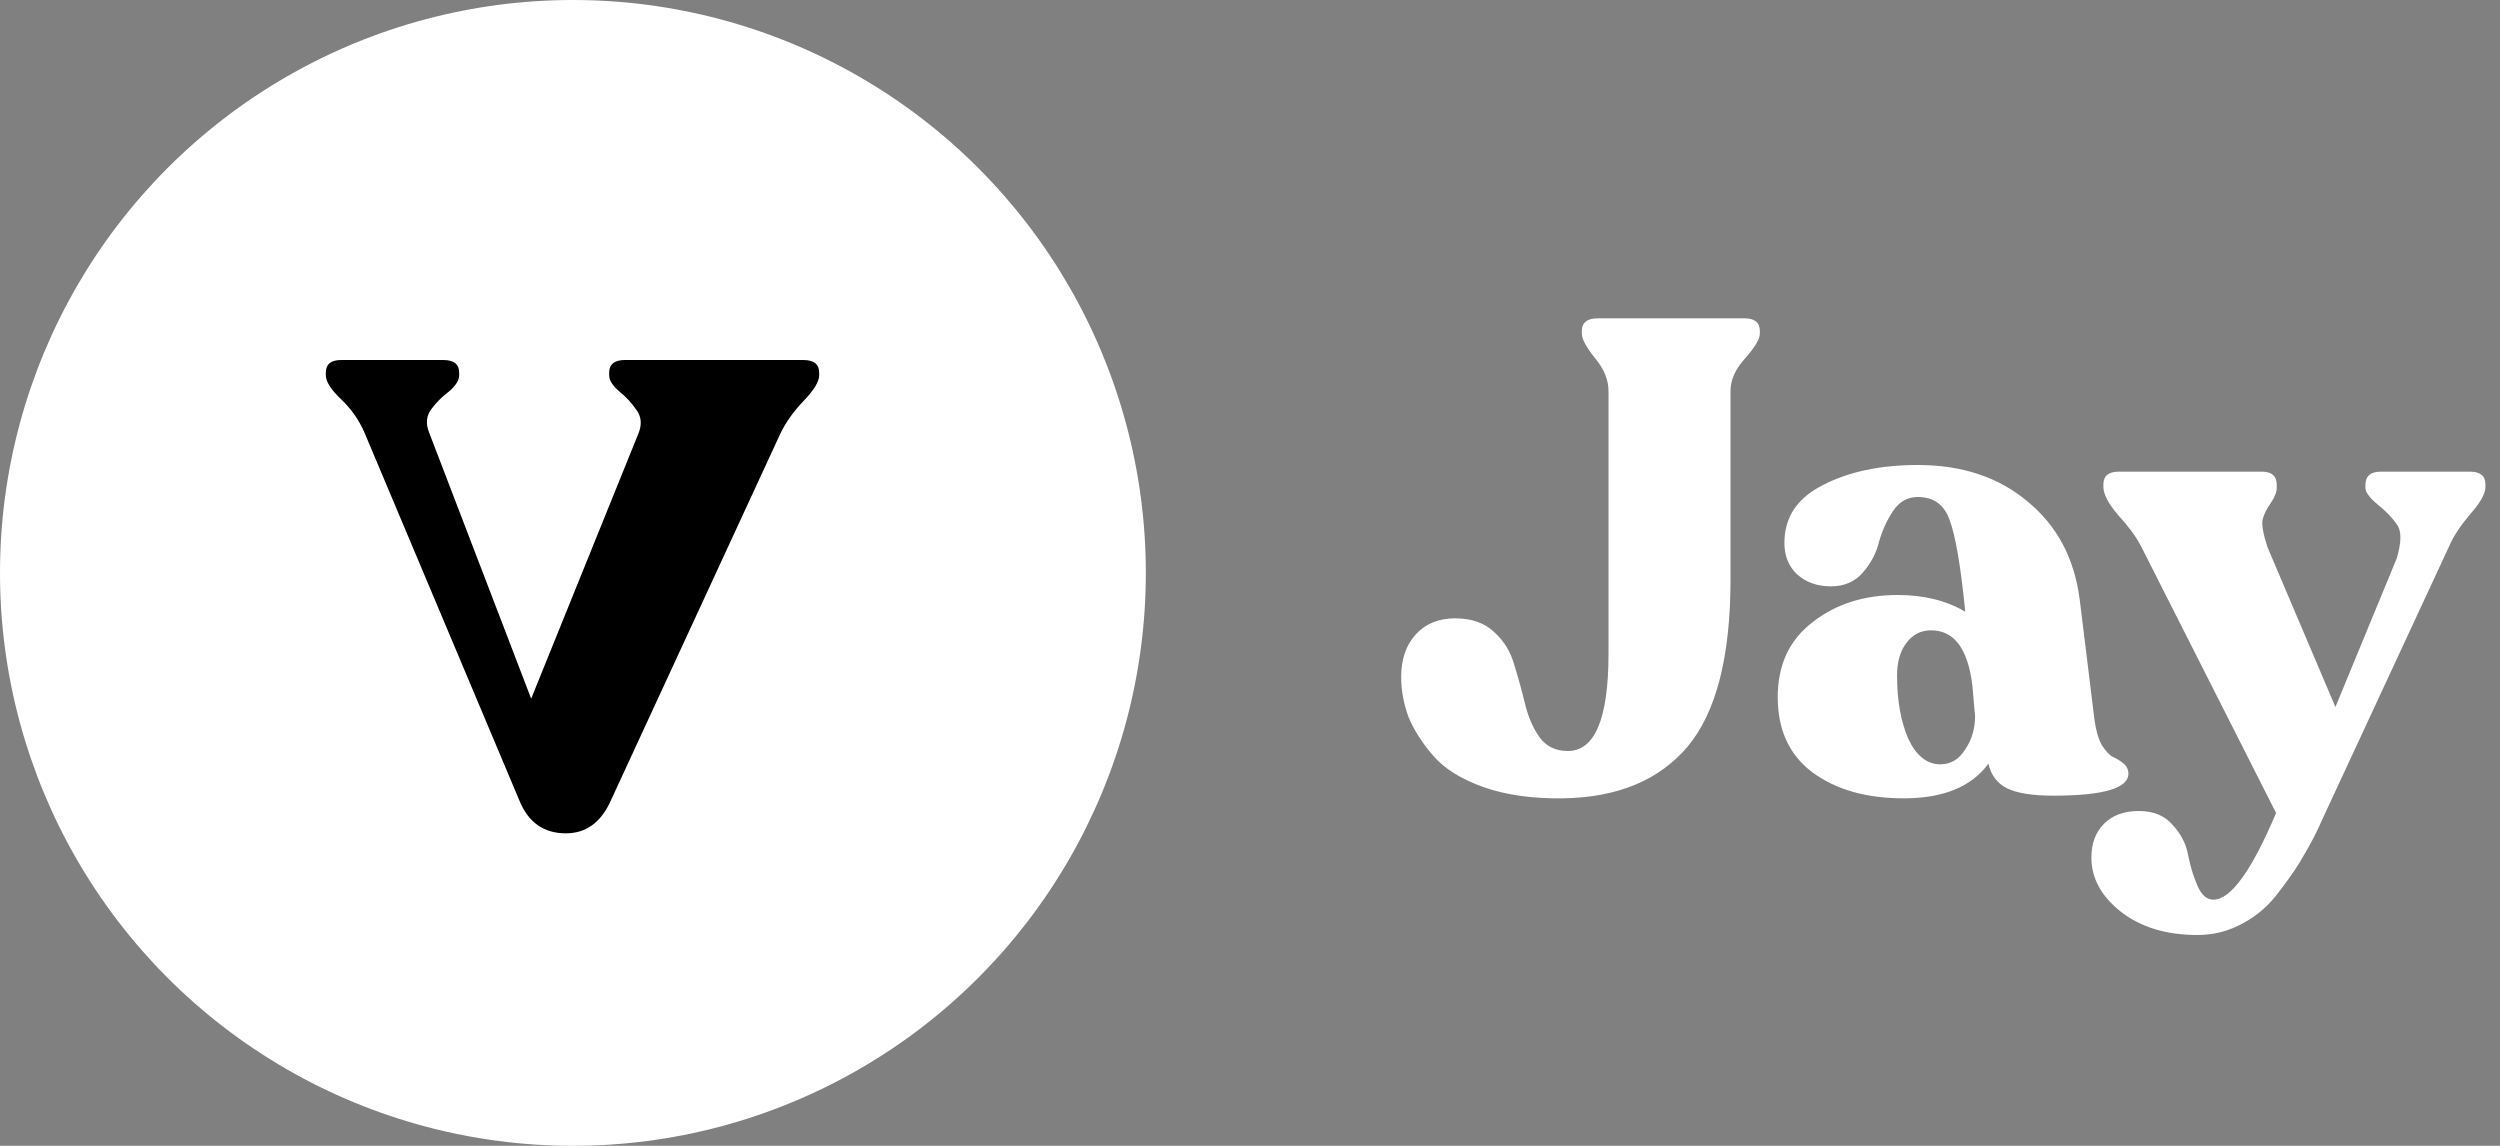
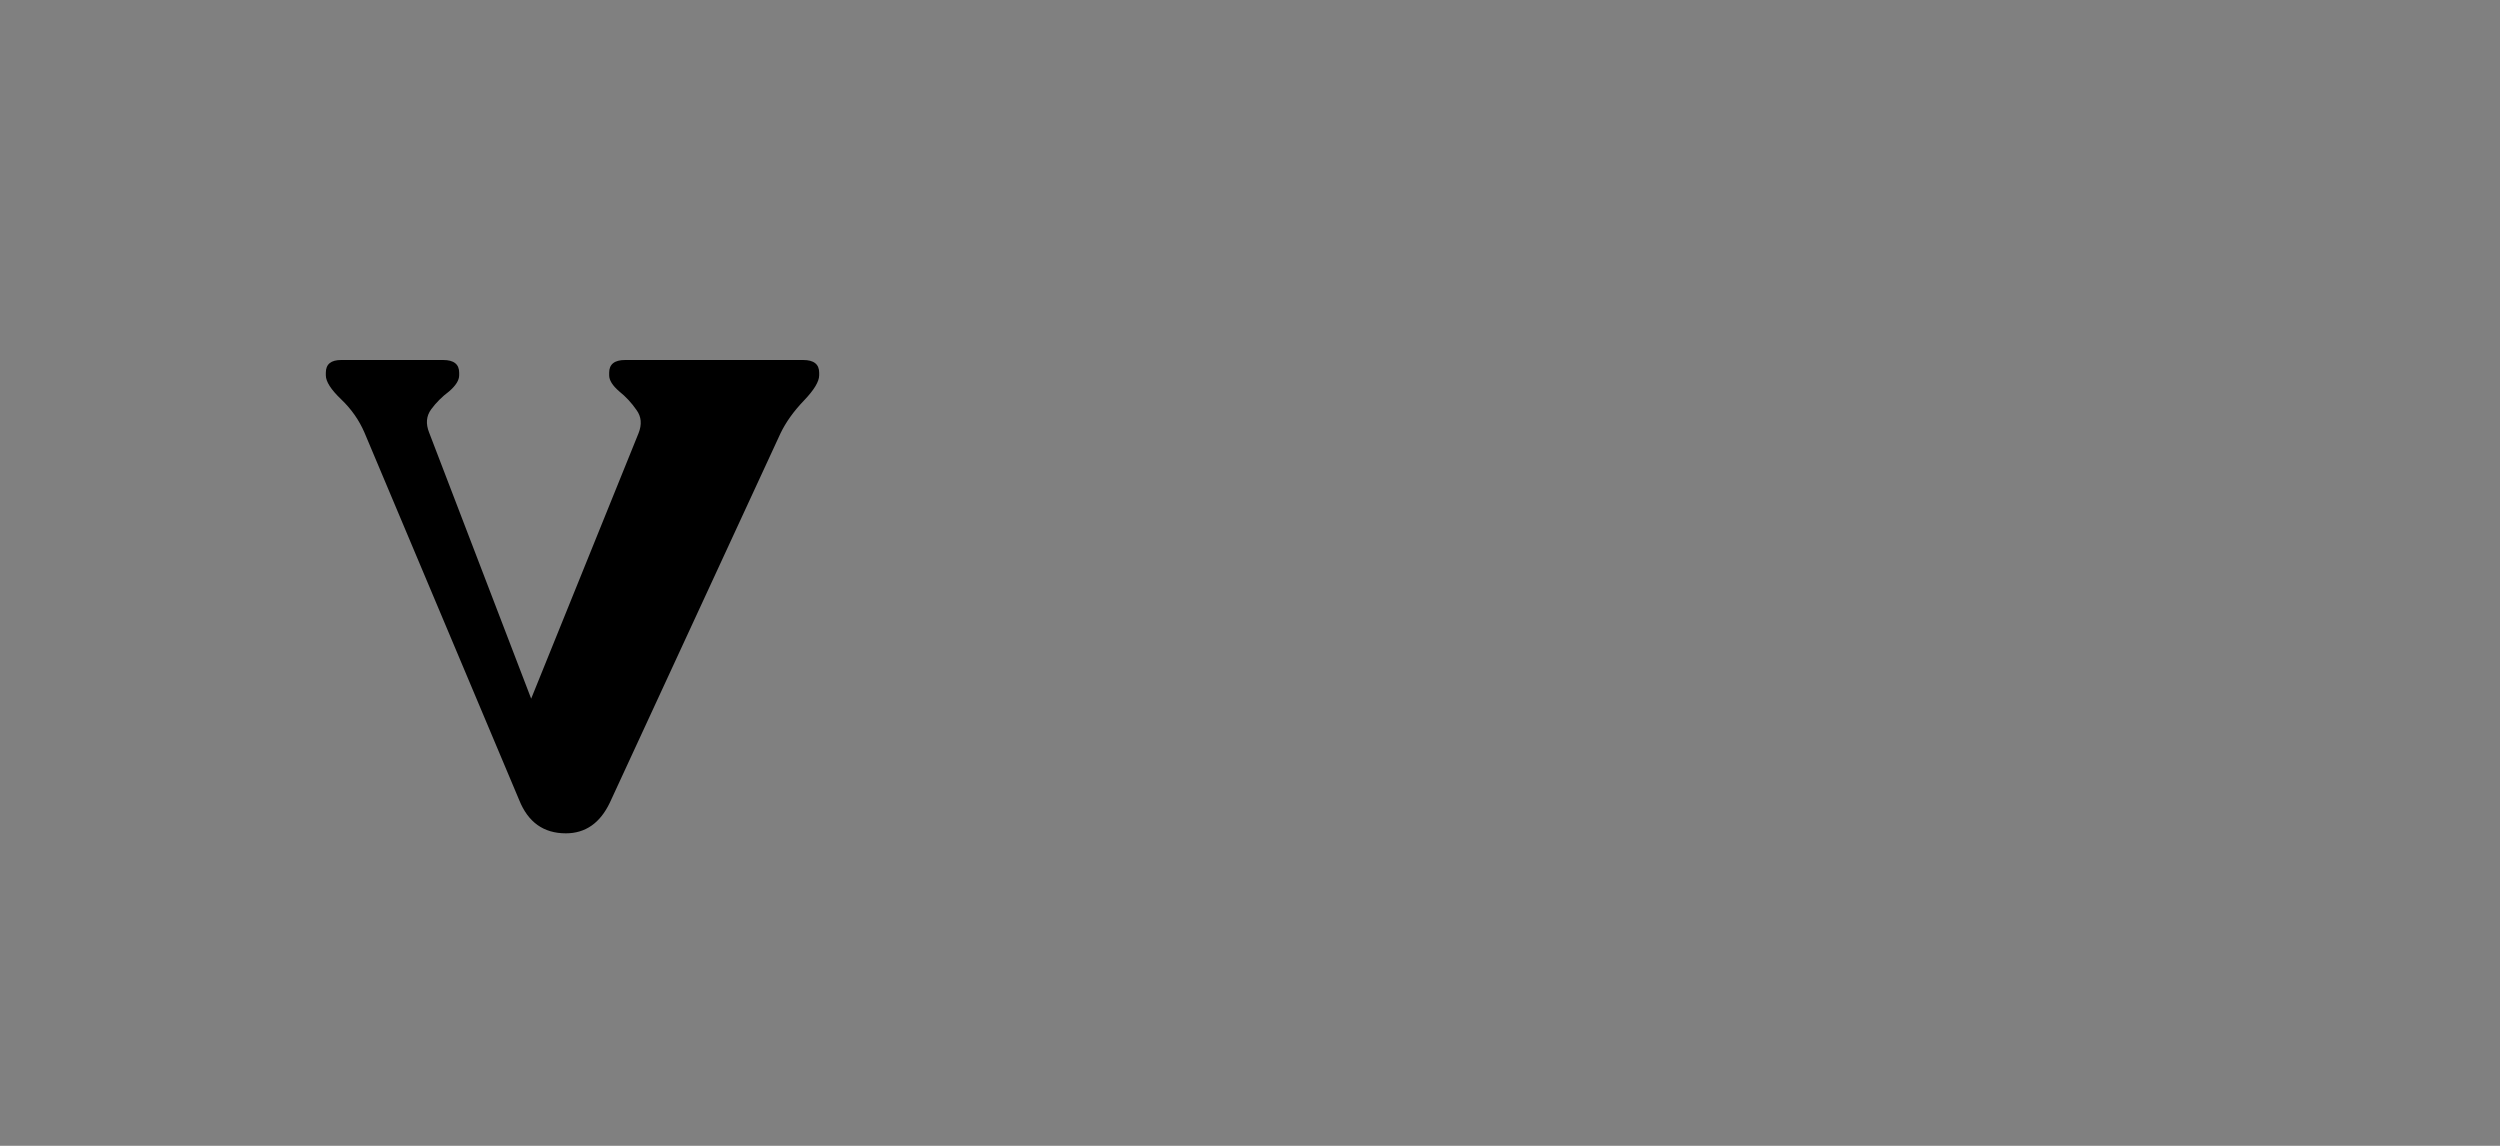
<svg xmlns="http://www.w3.org/2000/svg" width="120" height="55" viewBox="0 0 120 55" fill="none">
  <rect x="0" y="0" width="120" height="55" fill="#808080" stroke="none" />
-   <circle cx="27.5" cy="27.5" r="27.5" fill="white" />
-   <path d="M16.376 17.28C15.885 17.28 15.64 17.483 15.64 17.888V18.016C15.64 18.315 15.885 18.699 16.376 19.168C16.867 19.637 17.24 20.171 17.496 20.768L24.92 38.4C25.347 39.467 26.093 40 27.16 40C28.099 40 28.803 39.509 29.272 38.528L37.464 20.8C37.72 20.267 38.093 19.744 38.584 19.232C39.075 18.72 39.32 18.315 39.32 18.016V17.888C39.32 17.483 39.064 17.28 38.552 17.28H30.008C29.496 17.28 29.24 17.483 29.24 17.888V18.016C29.24 18.251 29.4 18.507 29.72 18.784C30.04 19.04 30.317 19.339 30.552 19.68C30.787 20 30.819 20.373 30.648 20.8L25.496 33.536L20.6 20.768C20.429 20.341 20.461 19.968 20.696 19.648C20.931 19.328 21.219 19.04 21.56 18.784C21.88 18.507 22.04 18.251 22.04 18.016V17.888C22.04 17.483 21.784 17.28 21.272 17.28H16.376Z" fill="black" />
-   <path d="M77.208 18.768C77.208 18.235 76.995 17.712 76.568 17.2C76.141 16.667 75.928 16.272 75.928 16.016V15.888C75.928 15.483 76.184 15.28 76.696 15.28H83.736C84.227 15.28 84.472 15.483 84.472 15.888V16.016C84.472 16.272 84.237 16.667 83.768 17.2C83.299 17.712 83.064 18.235 83.064 18.768V27.824C83.064 31.515 82.381 34.181 81.016 35.824C79.651 37.445 77.656 38.277 75.032 38.32C73.56 38.341 72.28 38.16 71.192 37.776C70.125 37.392 69.325 36.891 68.792 36.272C68.259 35.653 67.864 35.035 67.608 34.416C67.373 33.776 67.256 33.136 67.256 32.496C67.256 31.643 67.491 30.96 67.96 30.448C68.429 29.936 69.059 29.68 69.848 29.68C70.637 29.68 71.267 29.904 71.736 30.352C72.205 30.779 72.525 31.312 72.696 31.952C72.888 32.571 73.059 33.189 73.208 33.808C73.357 34.427 73.592 34.96 73.912 35.408C74.232 35.835 74.68 36.048 75.256 36.048C76.557 36.048 77.208 34.491 77.208 31.376V18.768ZM100.531 34.512C100.595 35.024 100.713 35.44 100.883 35.76C101.075 36.059 101.257 36.251 101.427 36.336C101.619 36.421 101.79 36.528 101.939 36.656C102.089 36.784 102.163 36.944 102.163 37.136C102.163 37.84 100.958 38.192 98.547 38.192C97.566 38.192 96.83 38.075 96.339 37.84C95.87 37.605 95.571 37.211 95.443 36.656C94.633 37.765 93.278 38.32 91.379 38.32C89.587 38.32 88.126 37.904 86.995 37.072C85.886 36.24 85.331 35.035 85.331 33.456C85.331 31.92 85.886 30.725 86.995 29.872C88.105 28.997 89.47 28.56 91.091 28.56C92.35 28.56 93.427 28.827 94.323 29.36V29.264C94.11 27.152 93.865 25.723 93.587 24.976C93.331 24.229 92.819 23.856 92.051 23.856C91.561 23.856 91.166 24.08 90.867 24.528C90.569 24.976 90.345 25.467 90.195 26C90.067 26.533 89.811 27.024 89.427 27.472C89.043 27.92 88.531 28.144 87.891 28.144C87.23 28.144 86.686 27.952 86.259 27.568C85.854 27.184 85.651 26.683 85.651 26.064C85.651 24.827 86.27 23.899 87.507 23.28C88.745 22.64 90.259 22.32 92.051 22.32C94.185 22.32 95.945 22.907 97.331 24.08C98.739 25.232 99.571 26.8 99.827 28.784L100.531 34.512ZM93.139 36.688C93.63 36.688 94.025 36.453 94.323 35.984C94.643 35.515 94.803 34.981 94.803 34.384L94.675 32.912C94.462 31.141 93.801 30.256 92.691 30.256C92.201 30.256 91.806 30.459 91.507 30.864C91.209 31.248 91.059 31.771 91.059 32.432C91.059 33.627 91.241 34.64 91.603 35.472C91.987 36.283 92.499 36.688 93.139 36.688ZM118.564 22.64C119.054 22.64 119.3 22.843 119.3 23.248V23.376C119.3 23.696 119.054 24.133 118.564 24.688C118.094 25.243 117.764 25.744 117.572 26.192L111.524 39.216C111.225 39.899 110.926 40.485 110.628 40.976C110.35 41.488 109.956 42.075 109.444 42.736C108.953 43.419 108.366 43.941 107.684 44.304C107.001 44.688 106.265 44.88 105.476 44.88C103.982 44.88 102.756 44.507 101.796 43.76C100.857 43.013 100.387 42.149 100.387 41.168C100.387 40.485 100.59 39.941 100.995 39.536C101.401 39.131 101.956 38.928 102.66 38.928C103.364 38.928 103.908 39.152 104.292 39.6C104.697 40.048 104.942 40.528 105.028 41.04C105.134 41.573 105.284 42.064 105.476 42.512C105.668 42.96 105.924 43.184 106.244 43.184C107.076 43.184 108.078 41.797 109.252 39.024L102.756 26.192C102.521 25.744 102.158 25.253 101.668 24.72C101.198 24.165 100.963 23.717 100.963 23.376V23.248C100.963 22.843 101.209 22.64 101.7 22.64H108.58C109.049 22.64 109.284 22.853 109.284 23.28V23.408C109.284 23.621 109.188 23.867 108.996 24.144C108.804 24.421 108.676 24.677 108.612 24.912C108.548 25.147 108.622 25.595 108.836 26.256L112.1 33.936L115.044 26.8C115.278 26.011 115.278 25.467 115.044 25.168C114.83 24.848 114.521 24.528 114.116 24.208C113.732 23.888 113.54 23.621 113.54 23.408V23.28C113.54 22.853 113.785 22.64 114.276 22.64H118.564Z" fill="white" />
+   <path d="M16.376 17.28C15.885 17.28 15.64 17.483 15.64 17.888V18.016C15.64 18.315 15.885 18.699 16.376 19.168C16.867 19.637 17.24 20.171 17.496 20.768L24.92 38.4C25.347 39.467 26.093 40 27.16 40C28.099 40 28.803 39.509 29.272 38.528L37.464 20.8C37.72 20.267 38.093 19.744 38.584 19.232C39.075 18.72 39.32 18.315 39.32 18.016V17.888C39.32 17.483 39.064 17.28 38.552 17.28H30.008C29.496 17.28 29.24 17.483 29.24 17.888V18.016C29.24 18.251 29.4 18.507 29.72 18.784C30.04 19.04 30.317 19.339 30.552 19.68C30.787 20 30.819 20.373 30.648 20.8L25.496 33.536L20.6 20.768C20.429 20.341 20.461 19.968 20.696 19.648C20.931 19.328 21.219 19.04 21.56 18.784C21.88 18.507 22.04 18.251 22.04 18.016V17.888C22.04 17.483 21.784 17.28 21.272 17.28Z" fill="black" />
</svg>